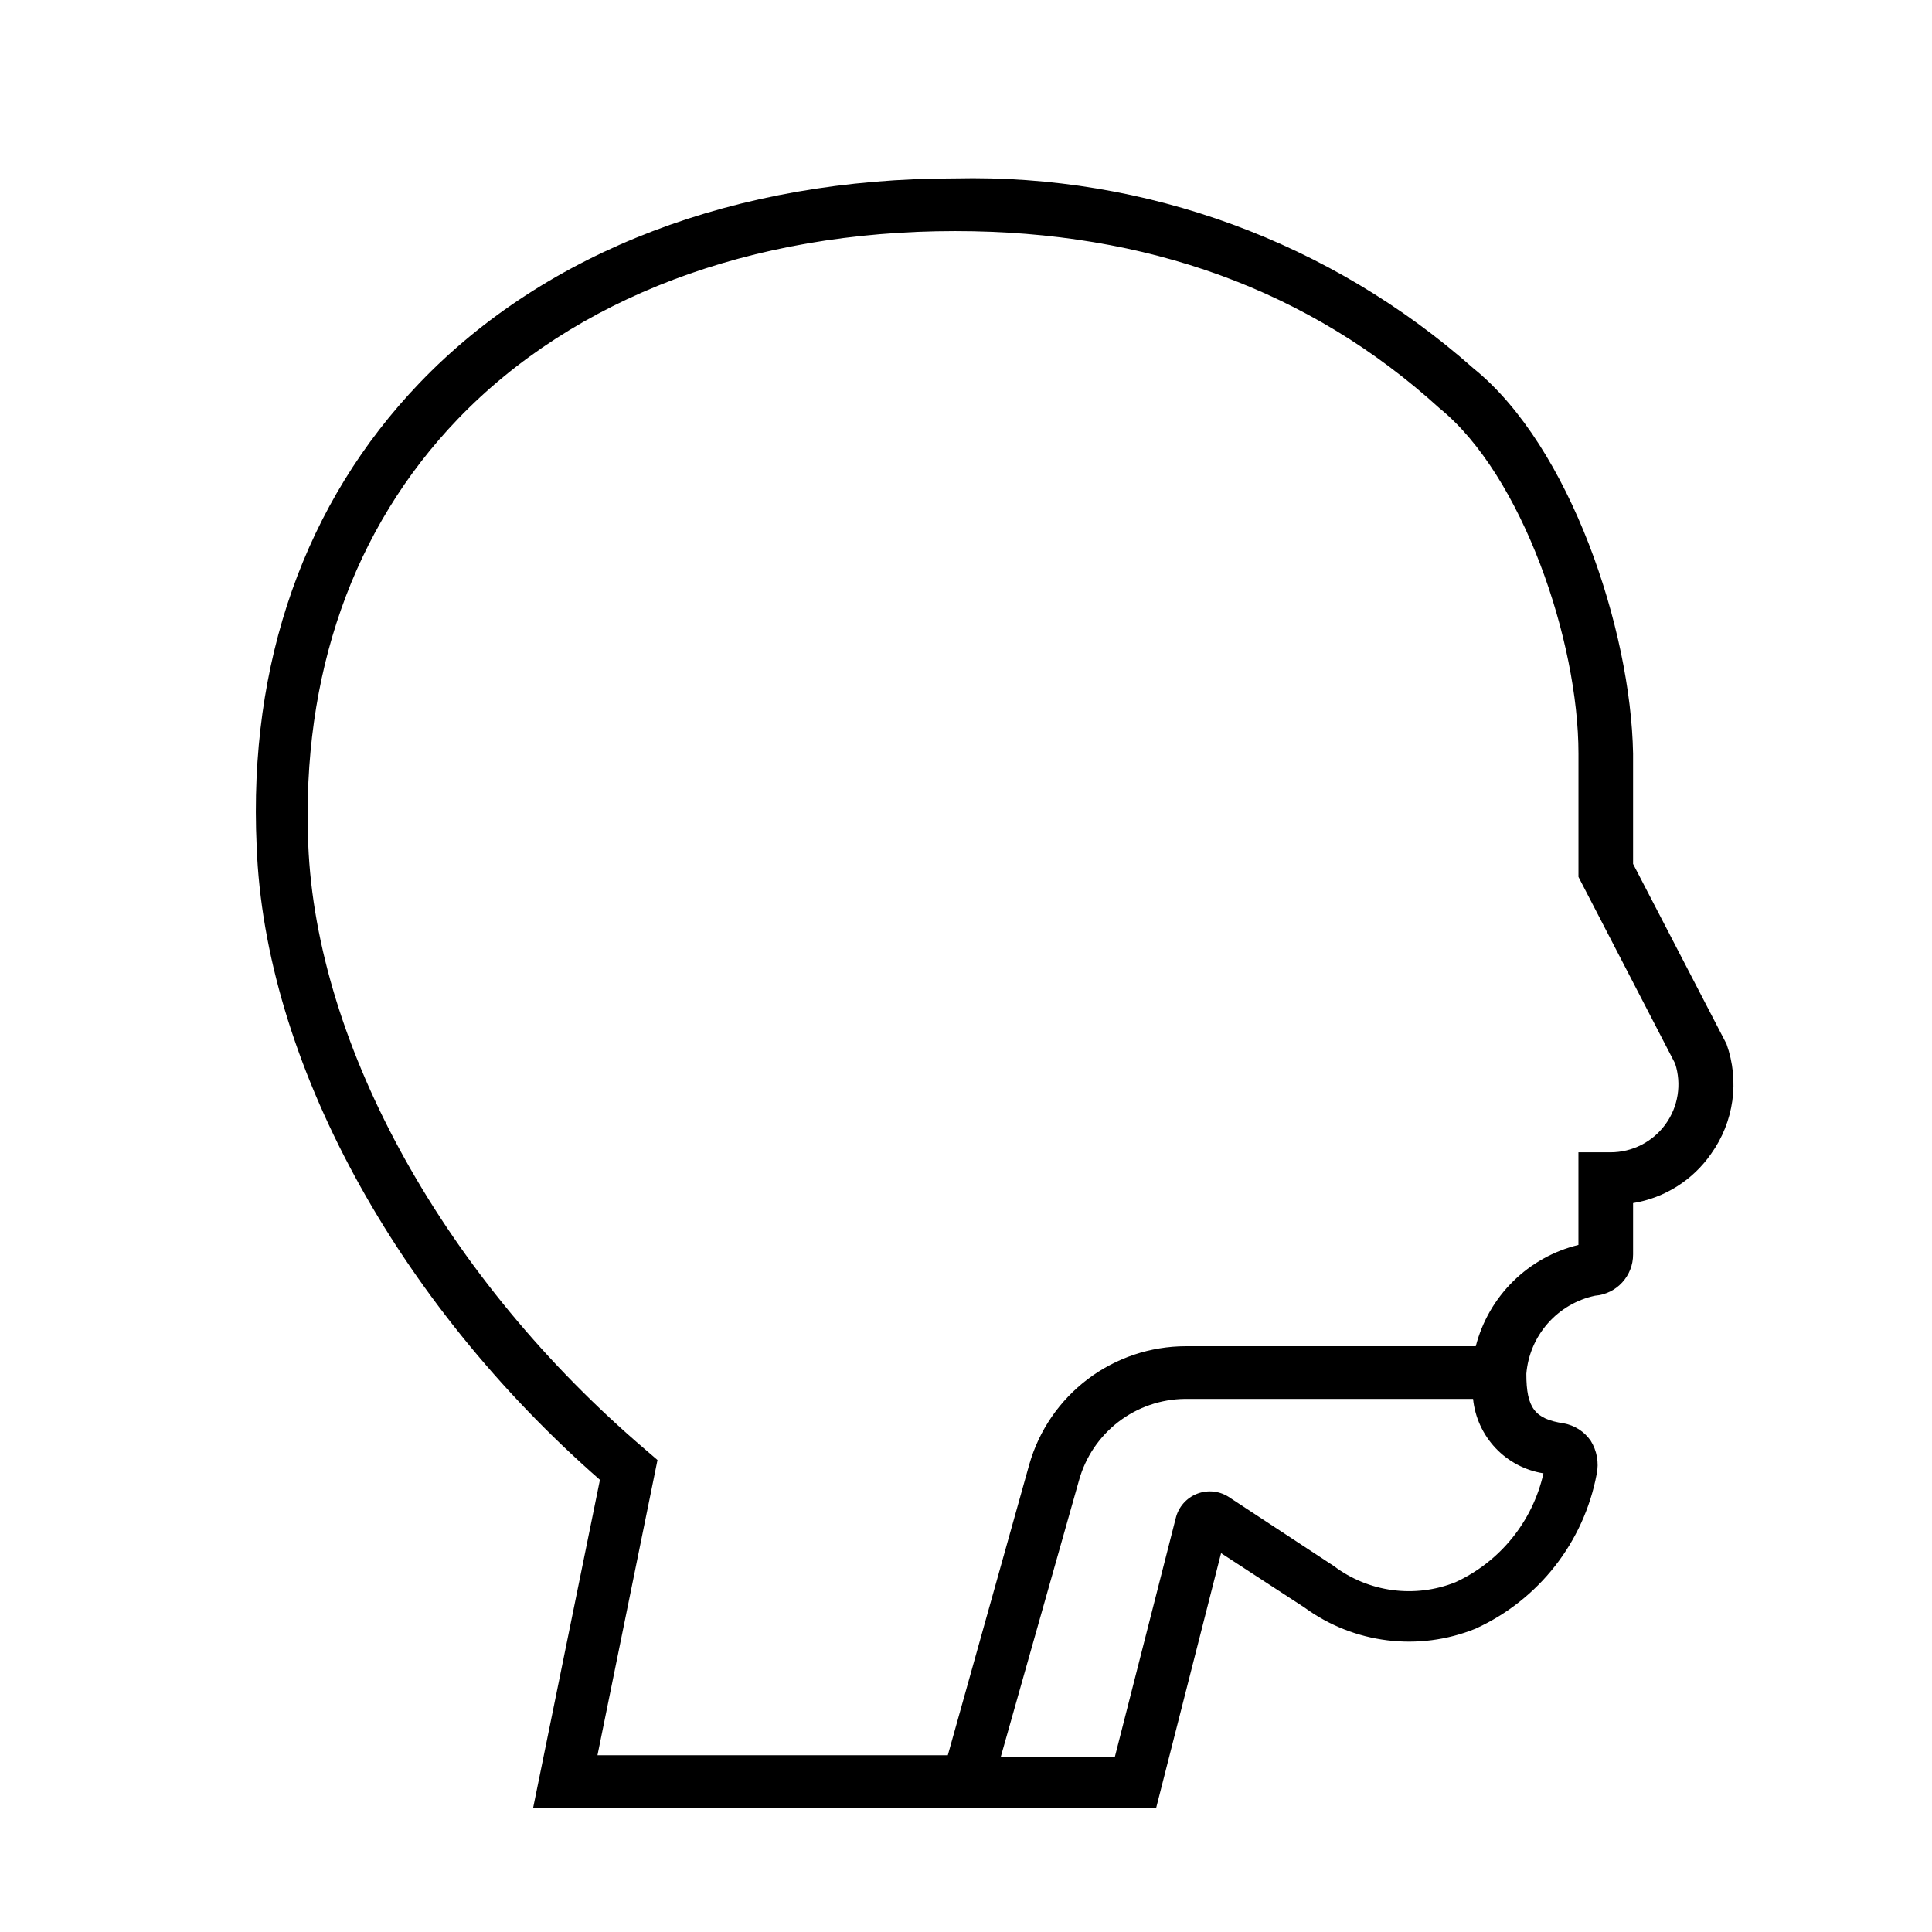
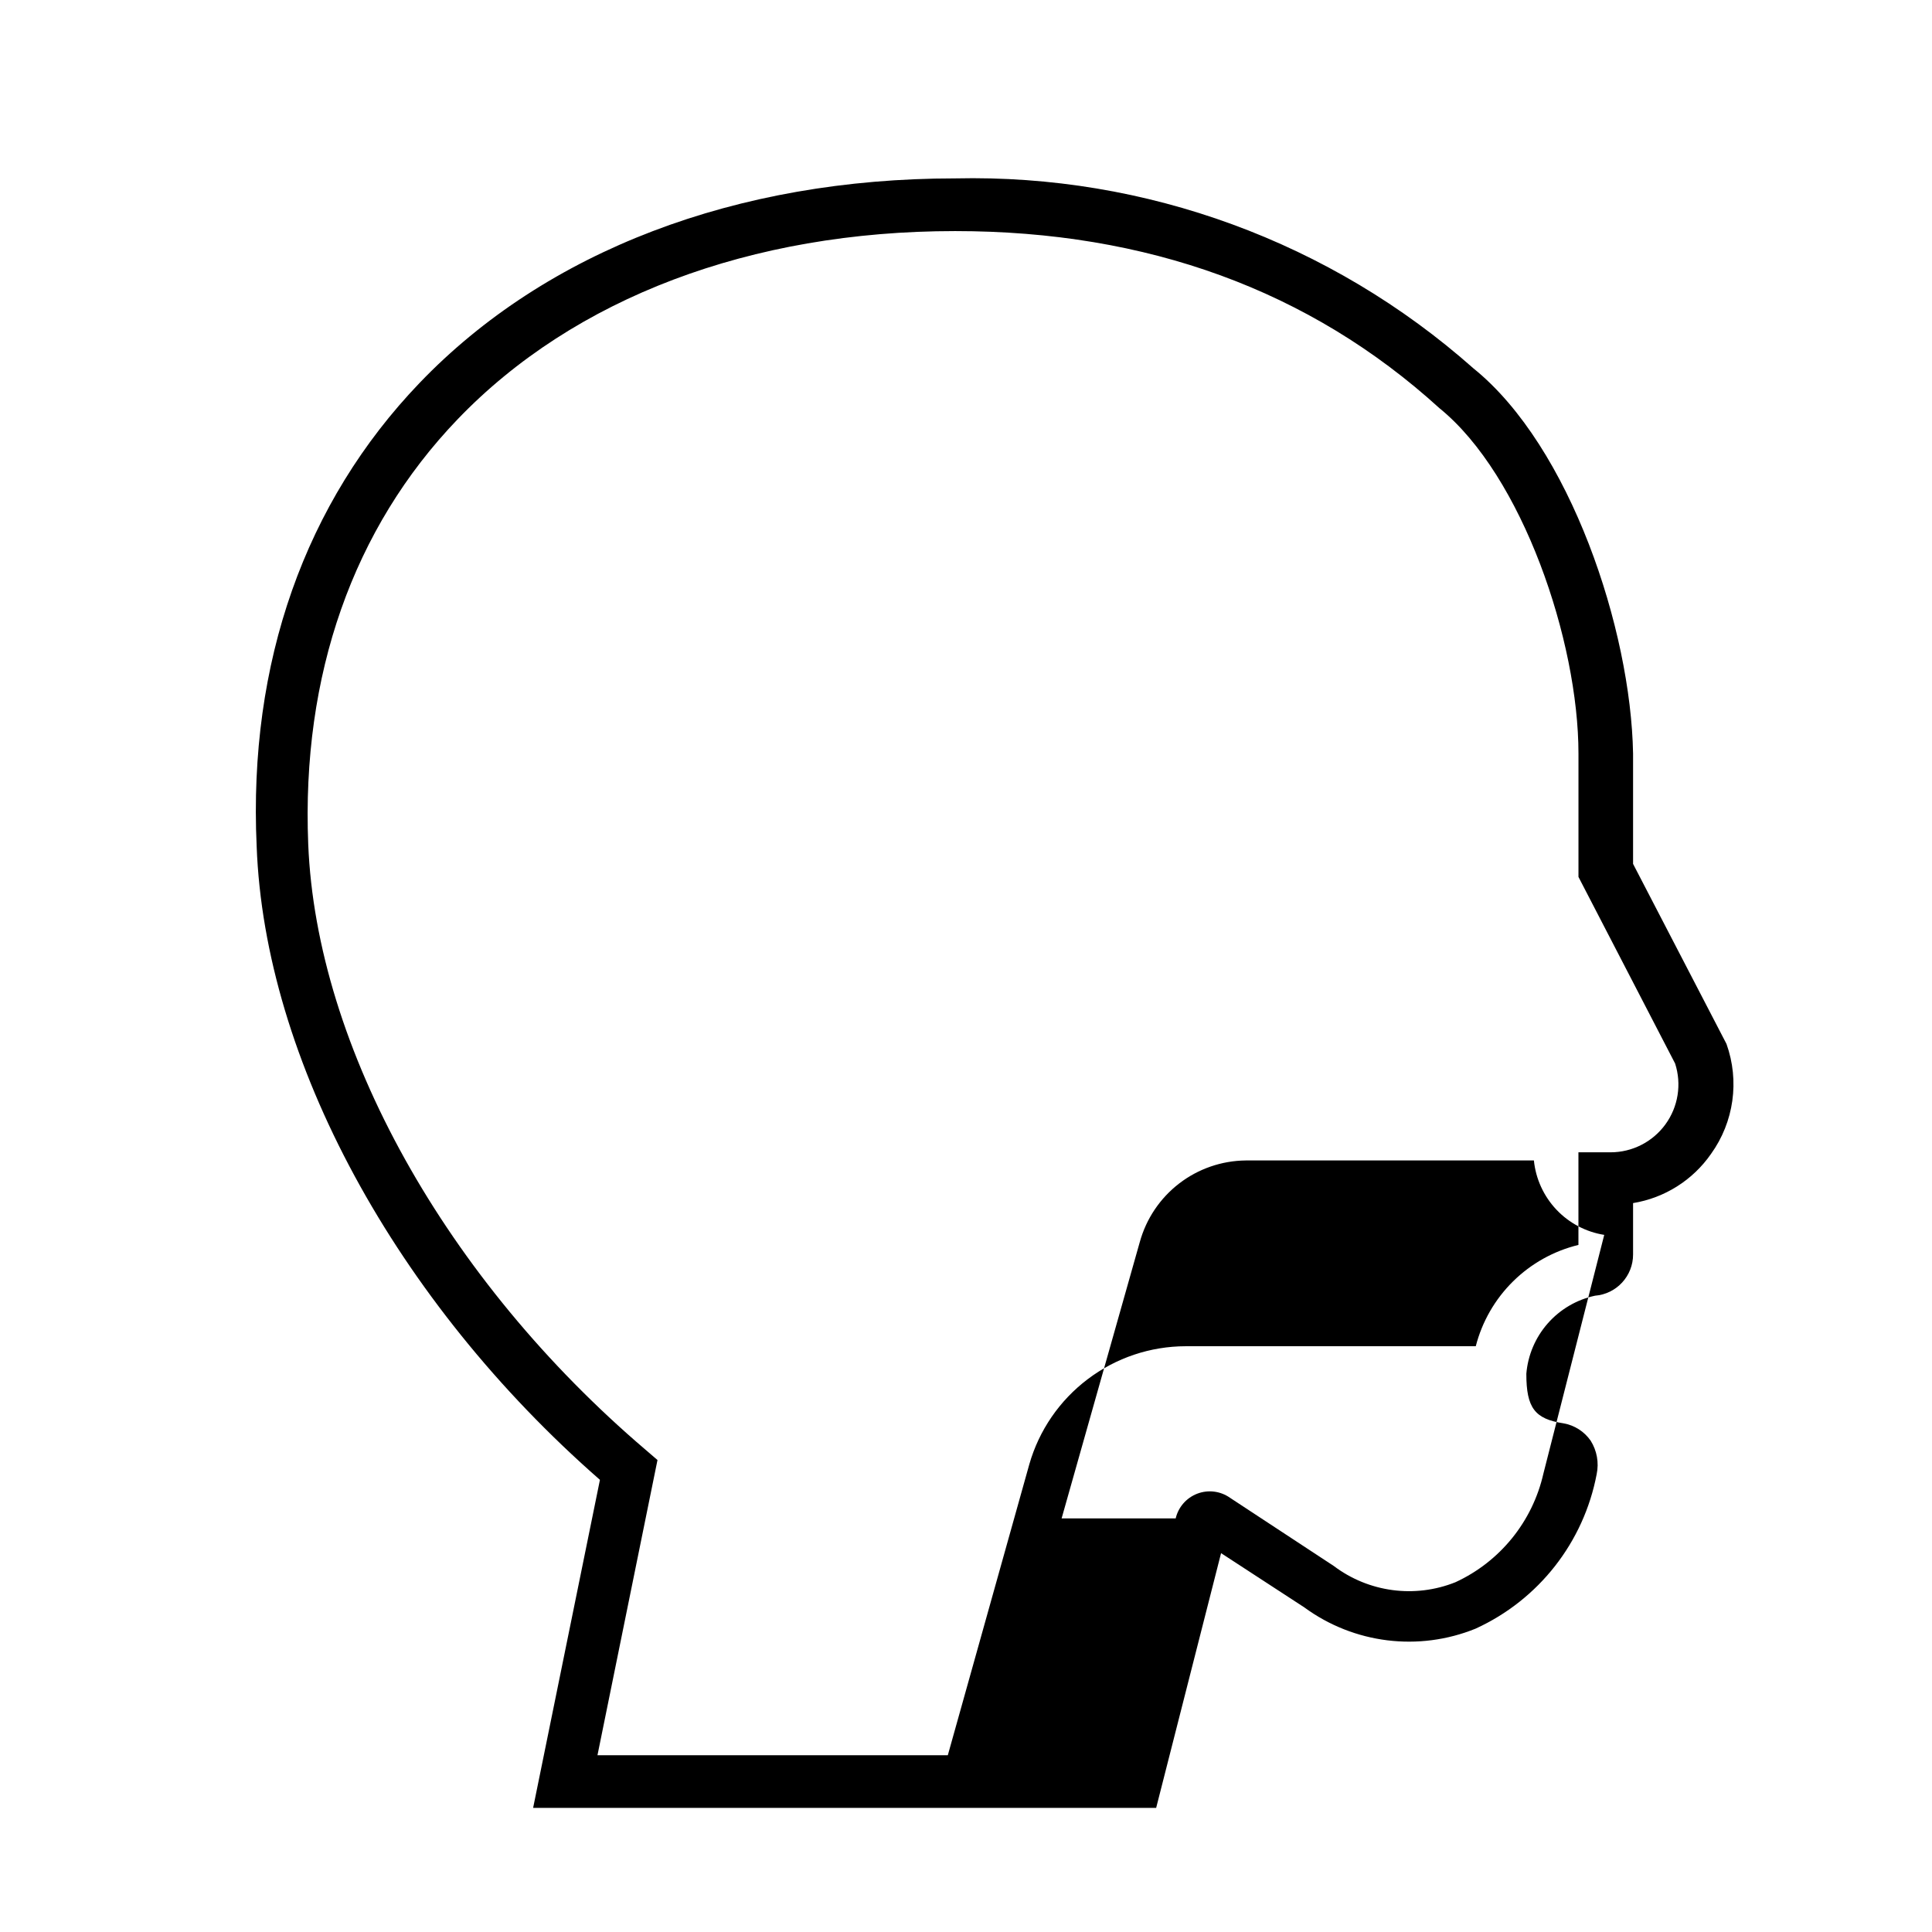
<svg xmlns="http://www.w3.org/2000/svg" fill="#000000" width="800px" height="800px" version="1.1" viewBox="144 144 512 512">
-   <path d="m534.52 241.66c-37.797-33.535-86.879-51.535-137.39-50.383-58.012 0-108.39 19.215-141.93 54.195-30.371 31.668-45.414 74.133-43.184 122.79 2.086 56.57 36.848 120.55 90.973 167.91l-17.707 86.941h165.11l17.203-67.512 22.094 14.395v0.004c13.121 9.598 30.277 11.723 45.344 5.613 16.715-7.629 28.684-22.898 32.102-40.953 0.637-3.047 0.066-6.219-1.586-8.852-1.688-2.438-4.277-4.098-7.195-4.609-7.629-1.152-9.859-4.102-9.859-13.098h-0.004c0.402-4.953 2.391-9.645 5.672-13.379s7.68-6.312 12.539-7.348c5.703-0.453 10.094-5.223 10.078-10.941v-13.602c8.363-1.367 15.816-6.07 20.652-13.027 6.078-8.453 7.609-19.352 4.106-29.148l-24.758-47.719v-29.223c-0.578-32.82-16.629-81.328-42.25-102.05zm18.496 292.86c-2.875 12.699-11.492 23.34-23.316 28.789-10.766 4.305-22.996 2.668-32.246-4.316l-27.492-18.066c-2.523-1.781-5.766-2.191-8.652-1.094-2.887 1.098-5.039 3.555-5.742 6.562l-16.121 63.191h-30.23l20.727-73.27v0.004c1.703-6.16 5.363-11.594 10.426-15.492 5.062-3.894 11.258-6.035 17.645-6.102h76.363c0.496 4.883 2.594 9.465 5.965 13.035 3.371 3.566 7.828 5.918 12.676 6.688zm34.906-108.68c1.773 5.481 0.82 11.477-2.57 16.133-3.387 4.652-8.801 7.406-14.559 7.402h-8.492v24.543c-6.543 1.59-12.527 4.926-17.32 9.656-4.793 4.727-8.211 10.668-9.887 17.191h-76.867c-9.371 0.012-18.48 3.074-25.961 8.723-7.477 5.648-12.918 13.574-15.492 22.586l-21.594 77.082h-92.844l15.906-78.234-3.094-2.664c-52.973-45.125-87.305-106.66-89.465-160.57-1.801-44.766 11.875-83.703 39.586-112.57 30.875-32.172 77.66-49.879 131.86-49.879 50.883 0 93.996 15.691 128.33 46.926 22.023 17.848 36.852 61.754 36.852 91.551v32.676z" />
+   <path d="m534.52 241.66c-37.797-33.535-86.879-51.535-137.39-50.383-58.012 0-108.39 19.215-141.93 54.195-30.371 31.668-45.414 74.133-43.184 122.79 2.086 56.57 36.848 120.55 90.973 167.91l-17.707 86.941h165.11l17.203-67.512 22.094 14.395v0.004c13.121 9.598 30.277 11.723 45.344 5.613 16.715-7.629 28.684-22.898 32.102-40.953 0.637-3.047 0.066-6.219-1.586-8.852-1.688-2.438-4.277-4.098-7.195-4.609-7.629-1.152-9.859-4.102-9.859-13.098h-0.004c0.402-4.953 2.391-9.645 5.672-13.379s7.68-6.312 12.539-7.348c5.703-0.453 10.094-5.223 10.078-10.941v-13.602c8.363-1.367 15.816-6.07 20.652-13.027 6.078-8.453 7.609-19.352 4.106-29.148l-24.758-47.719v-29.223c-0.578-32.82-16.629-81.328-42.25-102.05zm18.496 292.86c-2.875 12.699-11.492 23.34-23.316 28.789-10.766 4.305-22.996 2.668-32.246-4.316l-27.492-18.066c-2.523-1.781-5.766-2.191-8.652-1.094-2.887 1.098-5.039 3.555-5.742 6.562h-30.23l20.727-73.27v0.004c1.703-6.16 5.363-11.594 10.426-15.492 5.062-3.894 11.258-6.035 17.645-6.102h76.363c0.496 4.883 2.594 9.465 5.965 13.035 3.371 3.566 7.828 5.918 12.676 6.688zm34.906-108.68c1.773 5.481 0.82 11.477-2.57 16.133-3.387 4.652-8.801 7.406-14.559 7.402h-8.492v24.543c-6.543 1.59-12.527 4.926-17.32 9.656-4.793 4.727-8.211 10.668-9.887 17.191h-76.867c-9.371 0.012-18.48 3.074-25.961 8.723-7.477 5.648-12.918 13.574-15.492 22.586l-21.594 77.082h-92.844l15.906-78.234-3.094-2.664c-52.973-45.125-87.305-106.66-89.465-160.57-1.801-44.766 11.875-83.703 39.586-112.57 30.875-32.172 77.66-49.879 131.86-49.879 50.883 0 93.996 15.691 128.33 46.926 22.023 17.848 36.852 61.754 36.852 91.551v32.676z" />
</svg>